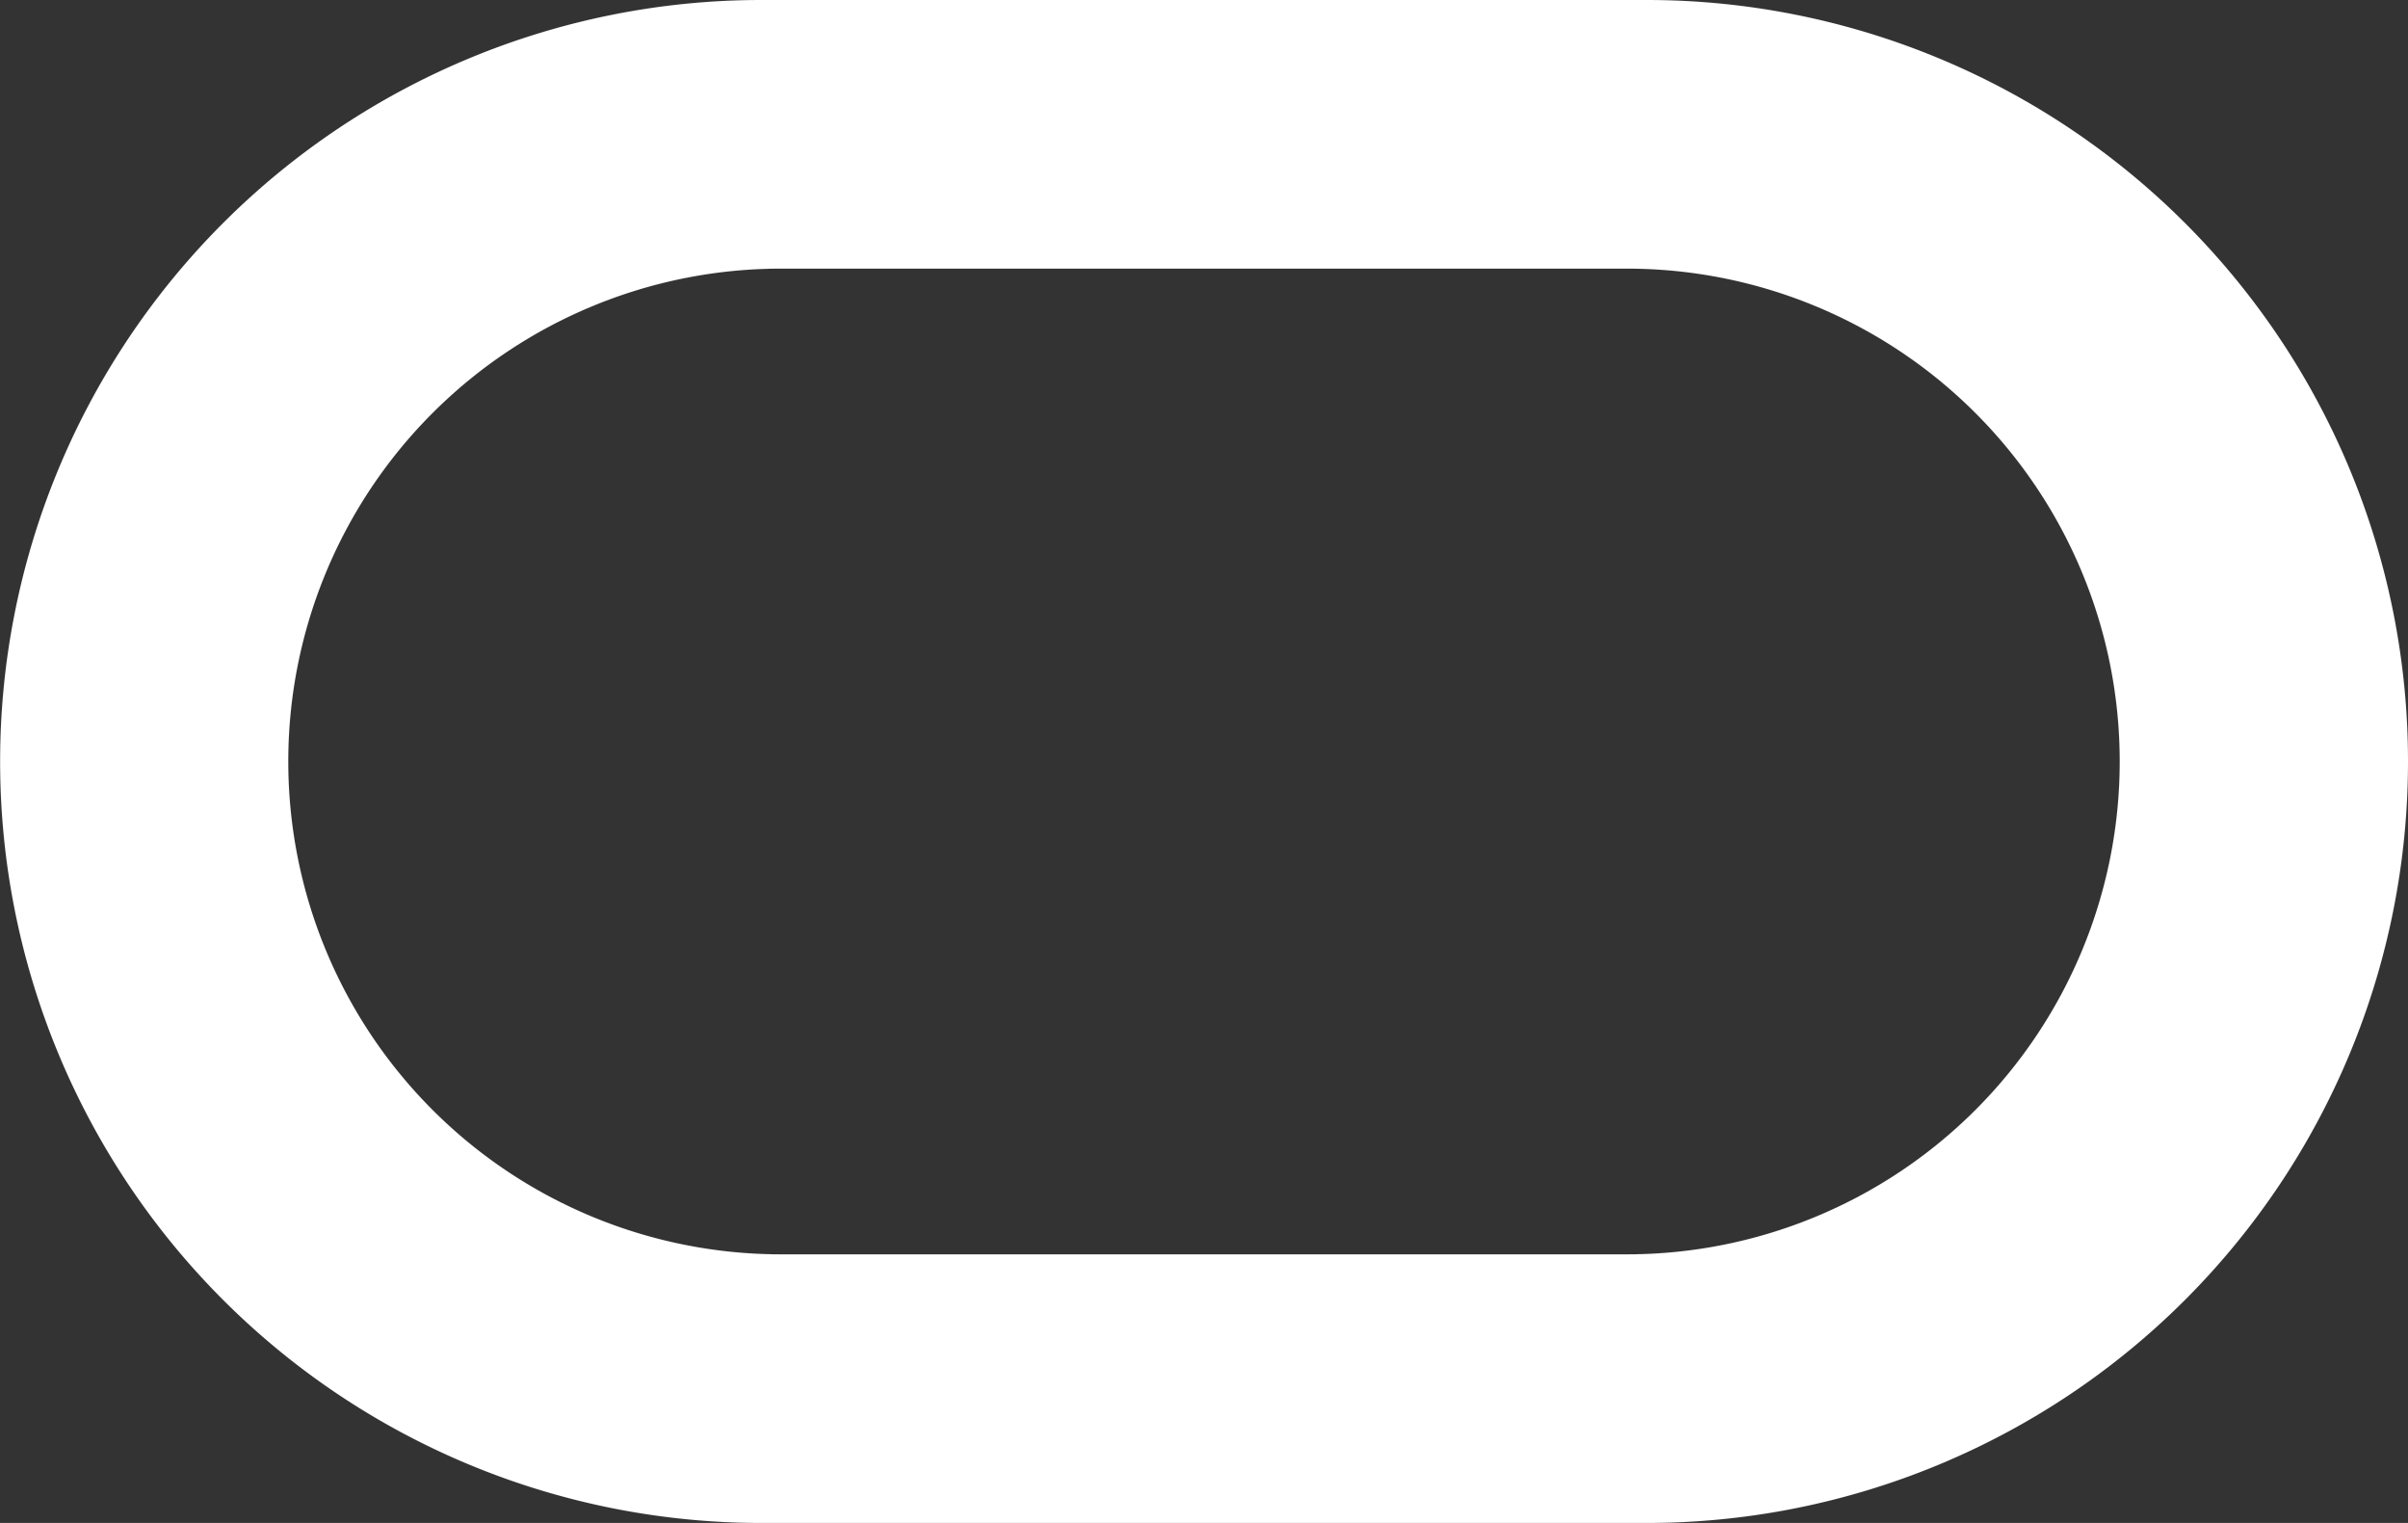
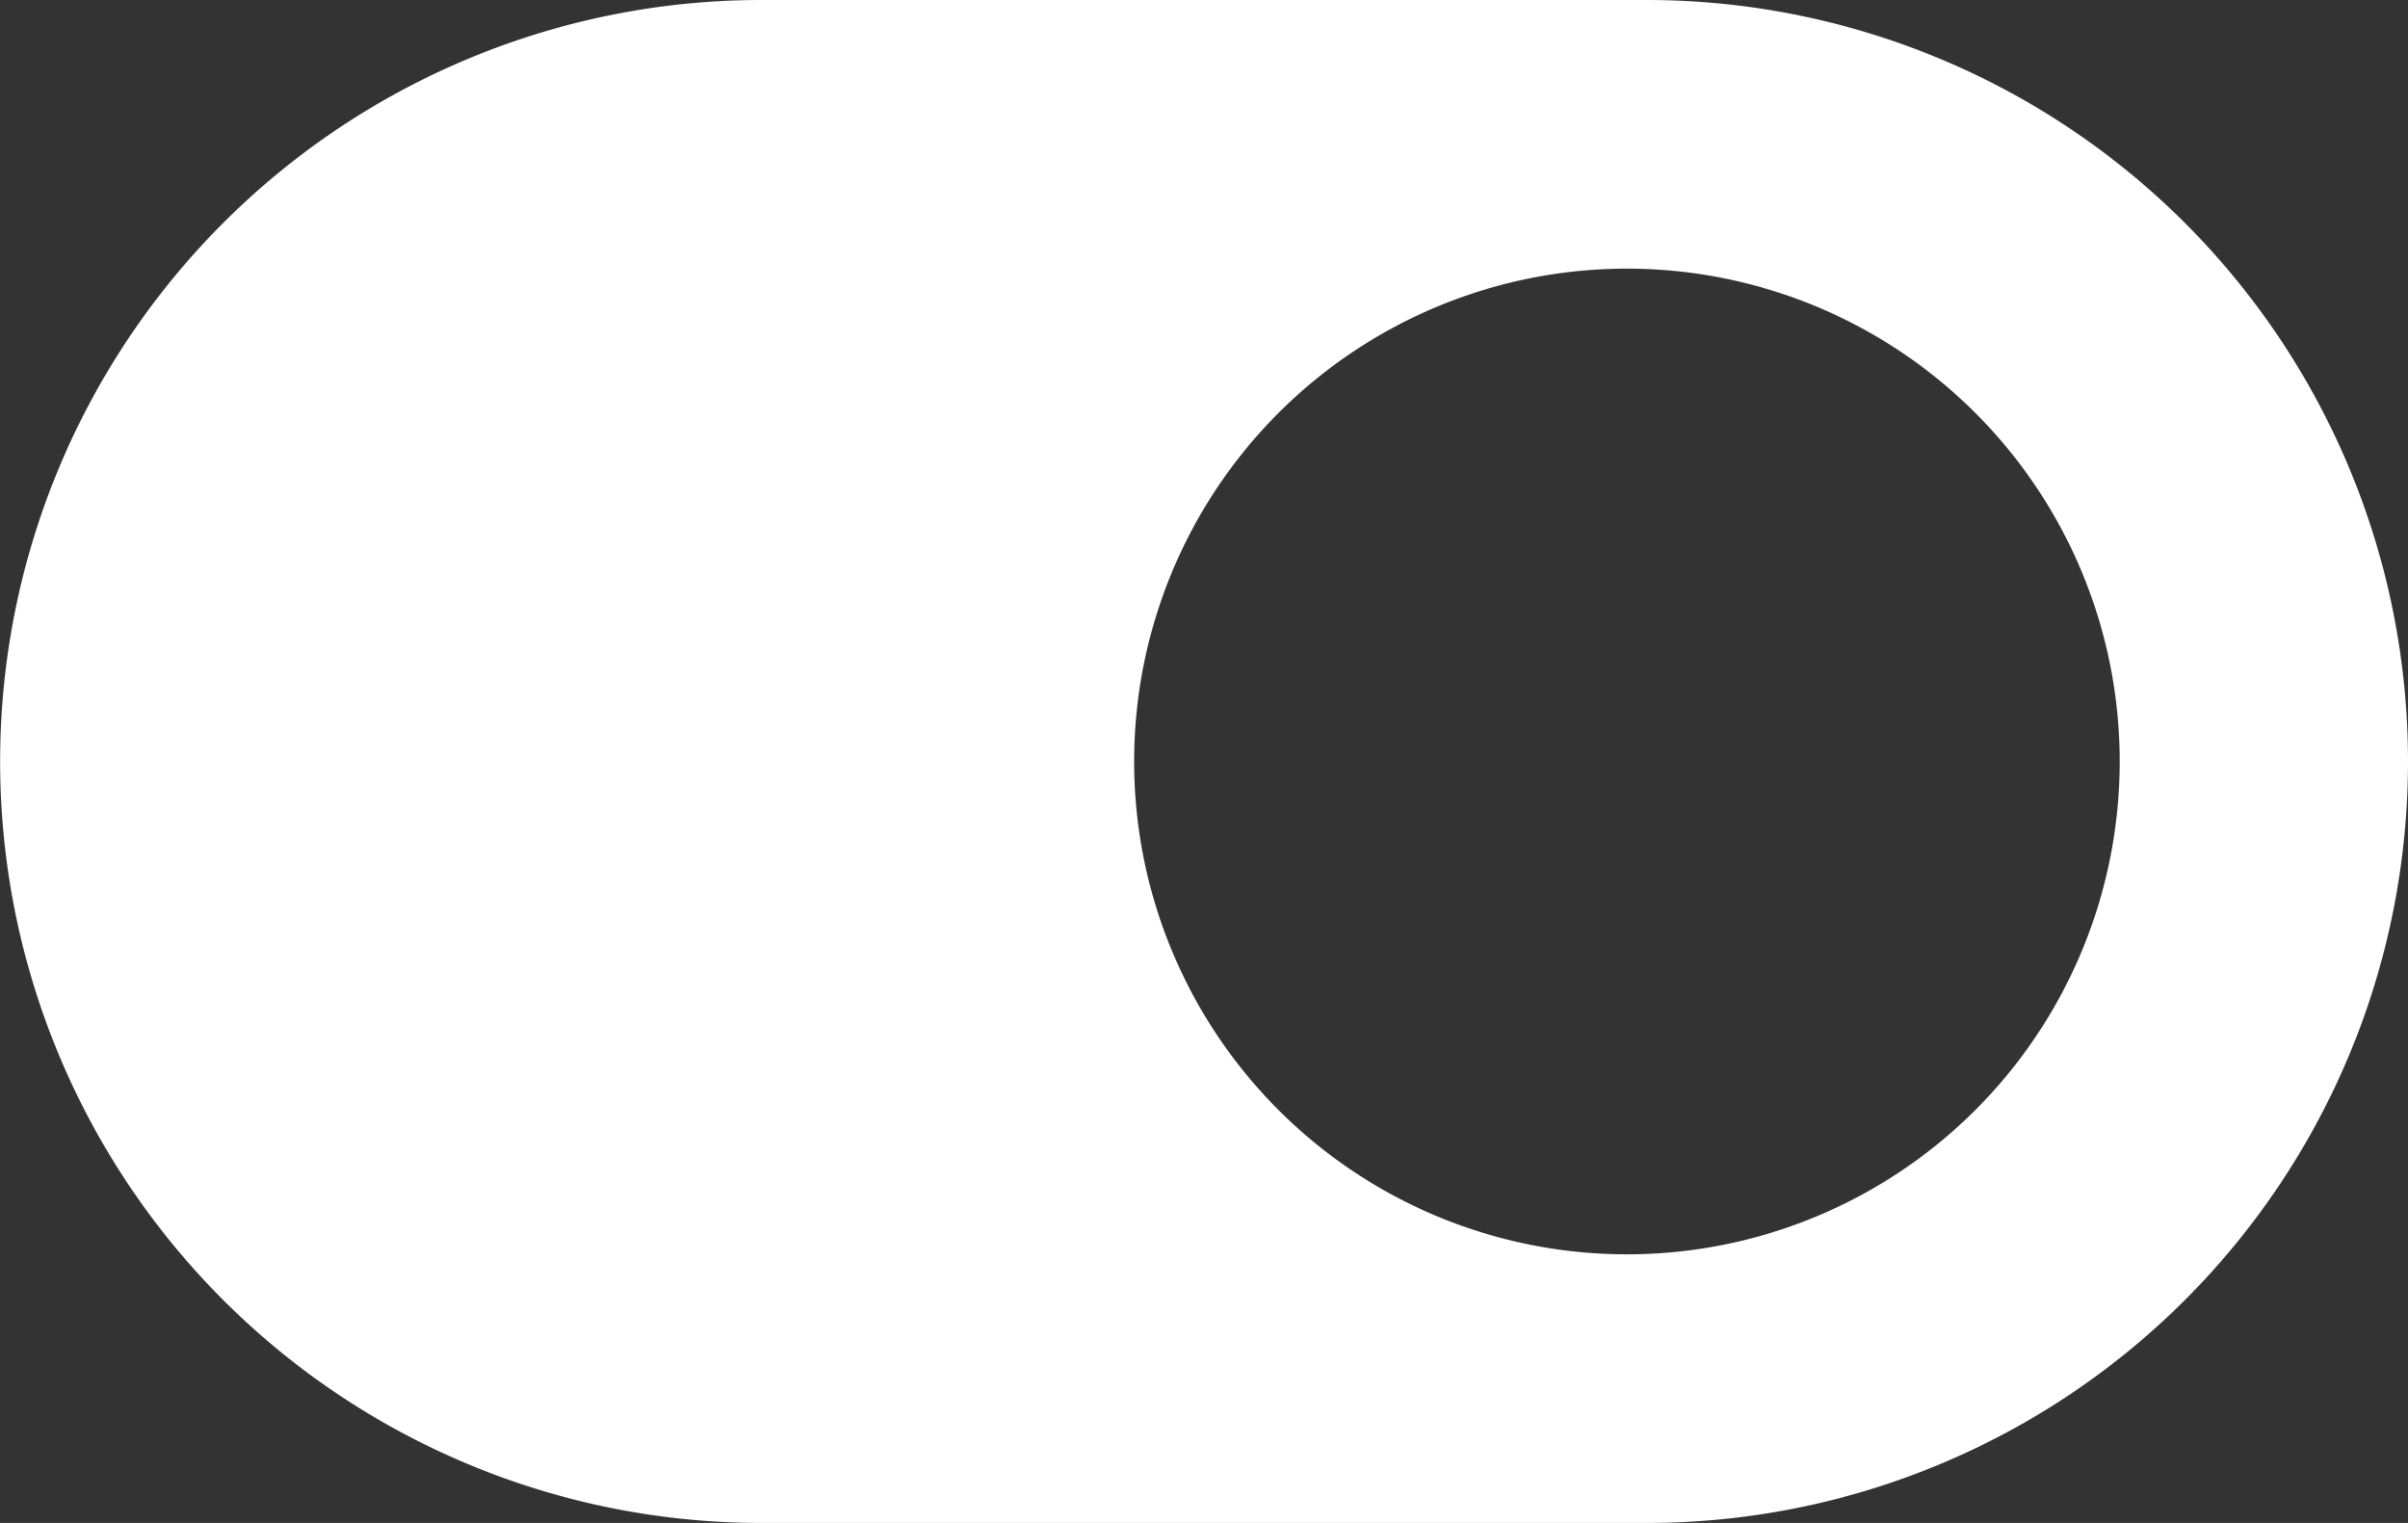
<svg xmlns="http://www.w3.org/2000/svg" id="Calque_1" data-name="Calque 1" viewBox="0 0 234.667 148.399">
  <rect x="0" y="0" width="234.667" height="148.399" fill="#333333" stroke="none" />
  <title>oracleDB</title>
  <g id="SVGRepo_iconCarrier" data-name="SVGRepo iconCarrier">
-     <path d="M74.212,148.399A74.199,74.199,0,1,1,74.212,0h86.255a74.199,74.199,0,1,1,0,148.399Zm84.337-26.174a48.025,48.025,0,1,0,0-96.05H76.118a48.025,48.025,0,1,0,0,96.05Z" fill="#fff" stroke="#fff" stroke-miterlimit="42.667" stroke-width="0.003" fill-rule="evenodd" />
+     <path d="M74.212,148.399A74.199,74.199,0,1,1,74.212,0h86.255a74.199,74.199,0,1,1,0,148.399Zm84.337-26.174a48.025,48.025,0,1,0,0-96.05a48.025,48.025,0,1,0,0,96.05Z" fill="#fff" stroke="#fff" stroke-miterlimit="42.667" stroke-width="0.003" fill-rule="evenodd" />
  </g>
</svg>